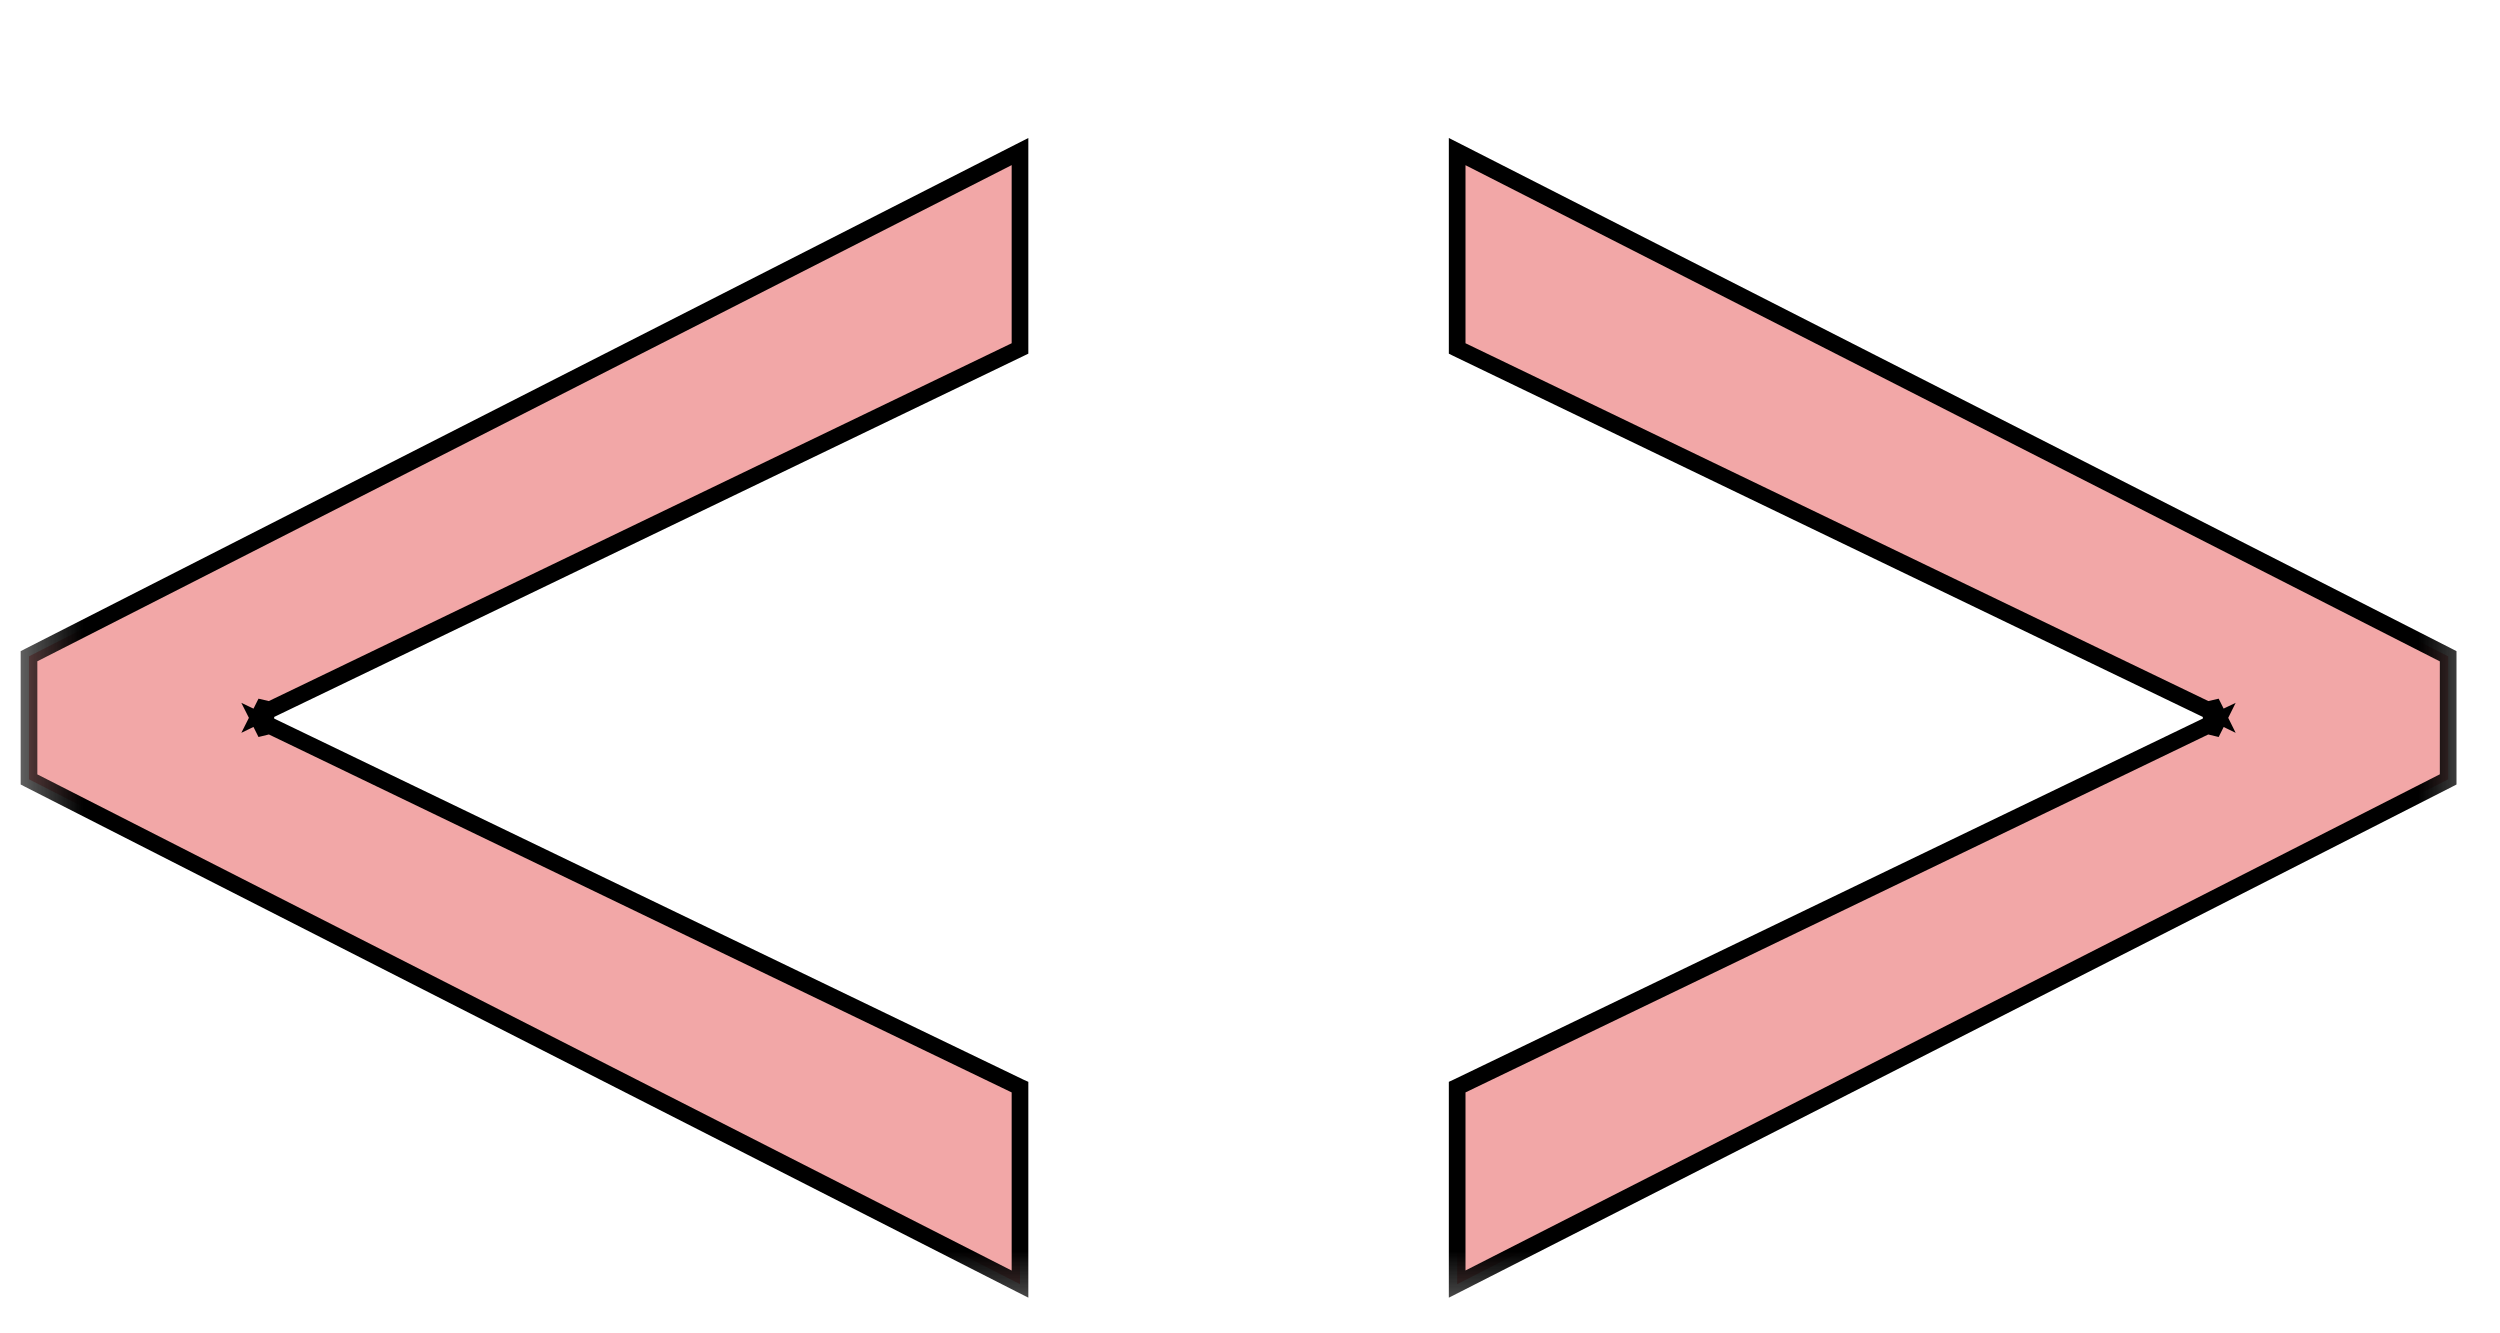
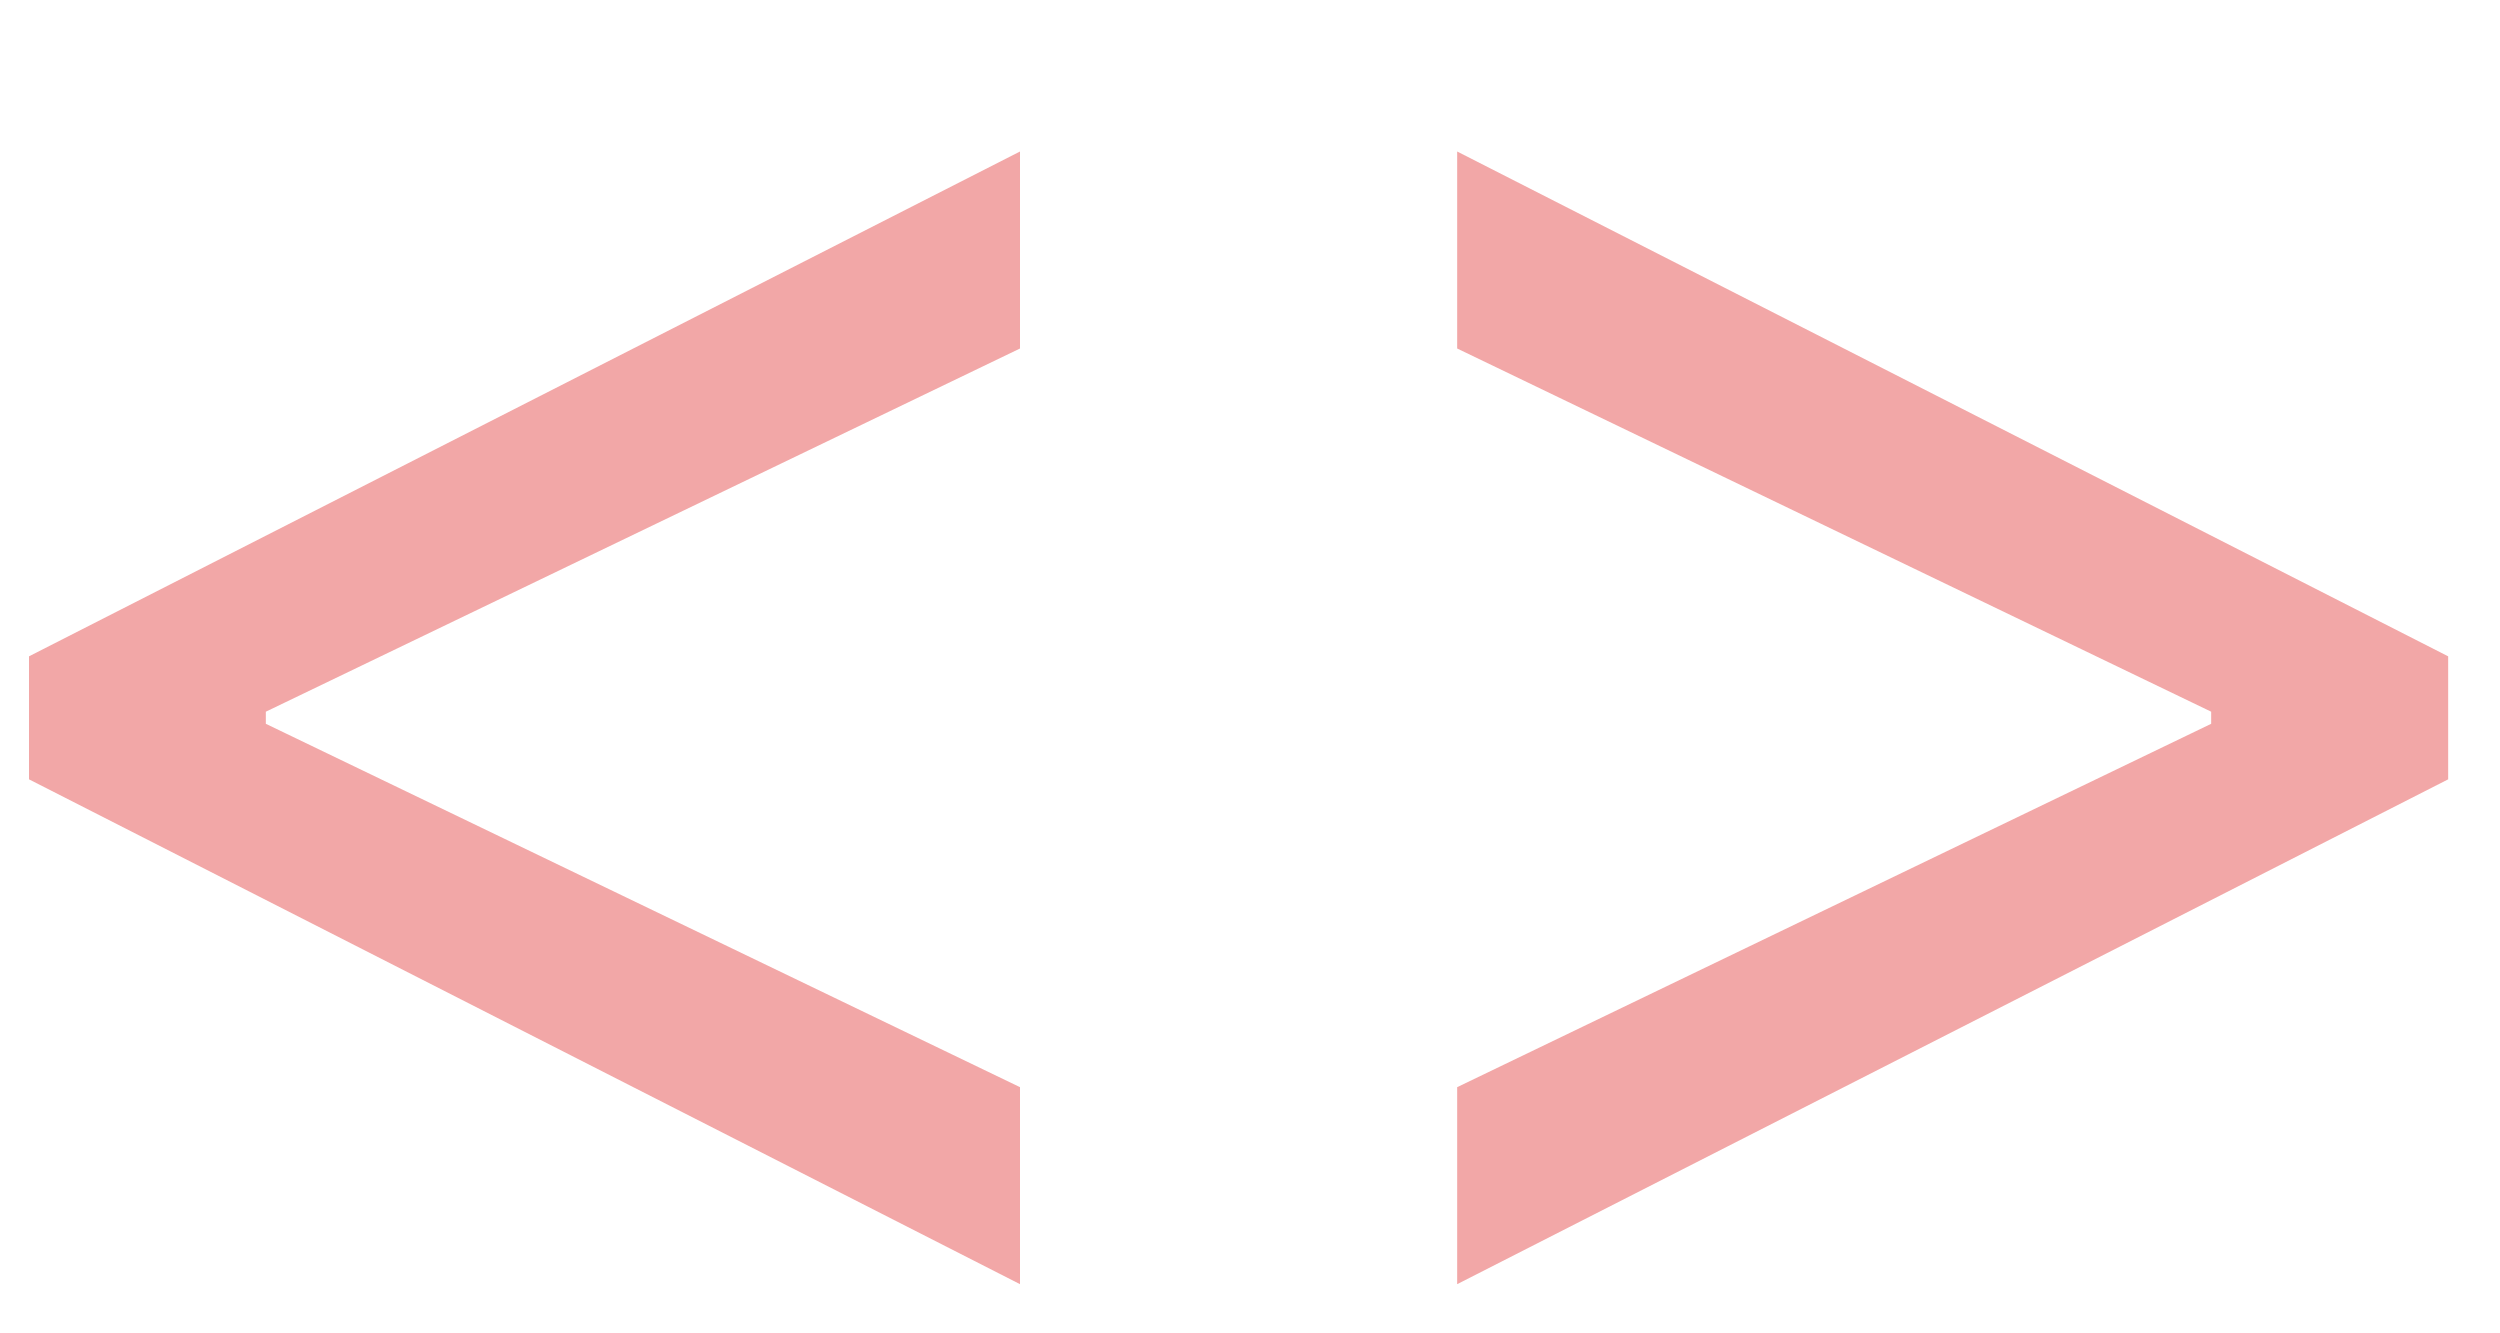
<svg xmlns="http://www.w3.org/2000/svg" width="15" height="8" viewBox="0 0 15 8" fill="none">
  <mask id="path-1-outside-1_1_39" maskUnits="userSpaceOnUse" x="0" y="0" width="15" height="8" fill="black">
    <rect fill="white" width="15" height="8" />
-     <path d="M14.689 4.676V3.938L8.743 0.909V2.091L13.304 4.288L13.267 4.214V4.399L13.304 4.325L8.743 6.523V7.705L14.689 4.676ZM0.174 4.676L6.12 7.705V6.523L1.558 4.325L1.595 4.399V4.214L1.558 4.288L6.12 2.091V0.909L0.174 3.938V4.676Z" />
+     <path d="M14.689 4.676V3.938L8.743 0.909L13.304 4.288L13.267 4.214V4.399L13.304 4.325L8.743 6.523V7.705L14.689 4.676ZM0.174 4.676L6.12 7.705V6.523L1.558 4.325L1.595 4.399V4.214L1.558 4.288L6.12 2.091V0.909L0.174 3.938V4.676Z" />
  </mask>
  <path d="M14.689 4.676V3.938L8.743 0.909V2.091L13.304 4.288L13.267 4.214V4.399L13.304 4.325L8.743 6.523V7.705L14.689 4.676ZM0.174 4.676L6.12 7.705V6.523L1.558 4.325L1.595 4.399V4.214L1.558 4.288L6.12 2.091V0.909L0.174 3.938V4.676Z" fill="#F2A7A7" />
-   <path d="M14.689 4.676H14.739V4.707L14.712 4.721L14.689 4.676ZM14.689 3.938L14.712 3.893L14.739 3.907V3.938H14.689ZM8.743 0.909H8.693V0.828L8.766 0.865L8.743 0.909ZM8.743 2.091L8.721 2.136L8.693 2.122V2.091H8.743ZM13.304 4.288L13.349 4.266L13.414 4.397L13.282 4.333L13.304 4.288ZM13.267 4.214H13.217L13.312 4.192L13.267 4.214ZM13.267 4.399L13.312 4.422L13.217 4.399H13.267ZM13.304 4.325L13.282 4.28L13.414 4.217L13.349 4.348L13.304 4.325ZM8.743 6.523H8.693V6.491L8.721 6.478L8.743 6.523ZM8.743 7.705L8.766 7.749L8.693 7.786V7.705H8.743ZM14.689 4.676H14.639V3.938H14.689H14.739V4.676H14.689ZM14.689 3.938L14.666 3.982L8.72 0.954L8.743 0.909L8.766 0.865L14.712 3.893L14.689 3.938ZM8.743 0.909H8.793V2.091H8.743H8.693V0.909H8.743ZM8.743 2.091L8.765 2.046L13.326 4.243L13.304 4.288L13.282 4.333L8.721 2.136L8.743 2.091ZM13.304 4.288L13.259 4.311L13.222 4.237L13.267 4.214L13.312 4.192L13.349 4.266L13.304 4.288ZM13.267 4.214H13.317V4.399H13.267H13.217V4.214H13.267ZM13.267 4.399L13.222 4.377L13.259 4.303L13.304 4.325L13.349 4.348L13.312 4.422L13.267 4.399ZM13.304 4.325L13.326 4.37L8.765 6.568L8.743 6.523L8.721 6.478L13.282 4.28L13.304 4.325ZM8.743 6.523H8.793V7.705H8.743H8.693V6.523H8.743ZM8.743 7.705L8.72 7.66L14.666 4.632L14.689 4.676L14.712 4.721L8.766 7.749L8.743 7.705ZM0.174 4.676L0.151 4.721L0.124 4.707V4.676H0.174ZM6.12 7.705H6.17V7.786L6.097 7.749L6.12 7.705ZM6.12 6.523L6.141 6.478L6.17 6.491V6.523H6.12ZM1.558 4.325L1.514 4.348L1.448 4.217L1.58 4.28L1.558 4.325ZM1.595 4.399H1.645L1.551 4.422L1.595 4.399ZM1.595 4.214L1.551 4.192L1.645 4.214H1.595ZM1.558 4.288L1.58 4.333L1.448 4.397L1.514 4.266L1.558 4.288ZM6.12 2.091H6.17V2.122L6.141 2.136L6.12 2.091ZM6.12 0.909L6.097 0.865L6.17 0.828V0.909H6.12ZM0.174 3.938H0.124V3.907L0.151 3.893L0.174 3.938ZM0.174 4.676L0.196 4.632L6.142 7.66L6.12 7.705L6.097 7.749L0.151 4.721L0.174 4.676ZM6.12 7.705H6.07V6.523H6.12H6.17V7.705H6.12ZM6.12 6.523L6.098 6.568L1.537 4.37L1.558 4.325L1.58 4.28L6.141 6.478L6.12 6.523ZM1.558 4.325L1.603 4.303L1.64 4.377L1.595 4.399L1.551 4.422L1.514 4.348L1.558 4.325ZM1.595 4.399H1.545V4.214H1.595H1.645V4.399H1.595ZM1.595 4.214L1.64 4.237L1.603 4.311L1.558 4.288L1.514 4.266L1.551 4.192L1.595 4.214ZM1.558 4.288L1.537 4.243L6.098 2.046L6.12 2.091L6.141 2.136L1.58 4.333L1.558 4.288ZM6.12 2.091H6.07V0.909H6.12H6.17V2.091H6.12ZM6.12 0.909L6.142 0.954L0.196 3.982L0.174 3.938L0.151 3.893L6.097 0.865L6.12 0.909ZM0.174 3.938H0.224V4.676H0.174H0.124V3.938H0.174Z" fill="black" mask="url(#path-1-outside-1_1_39)" />
</svg>